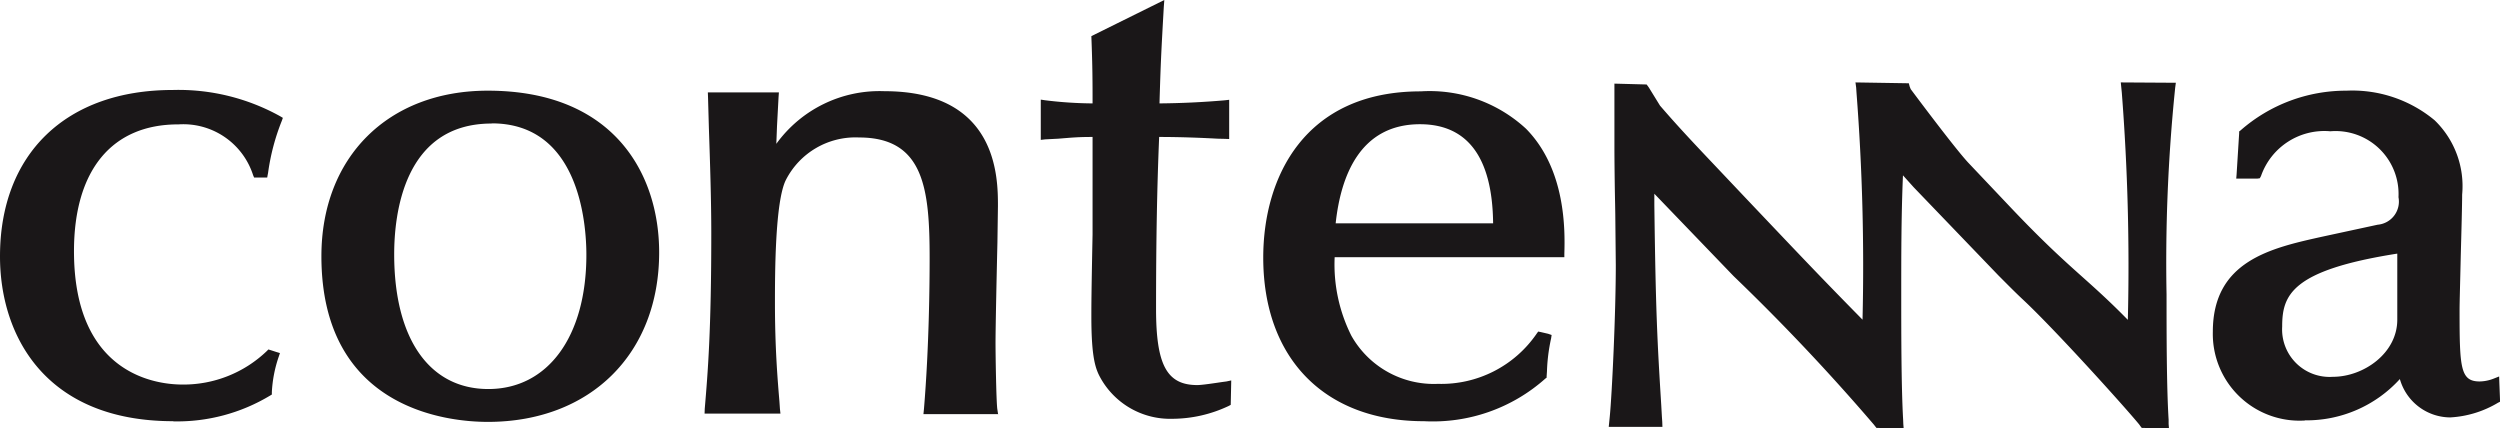
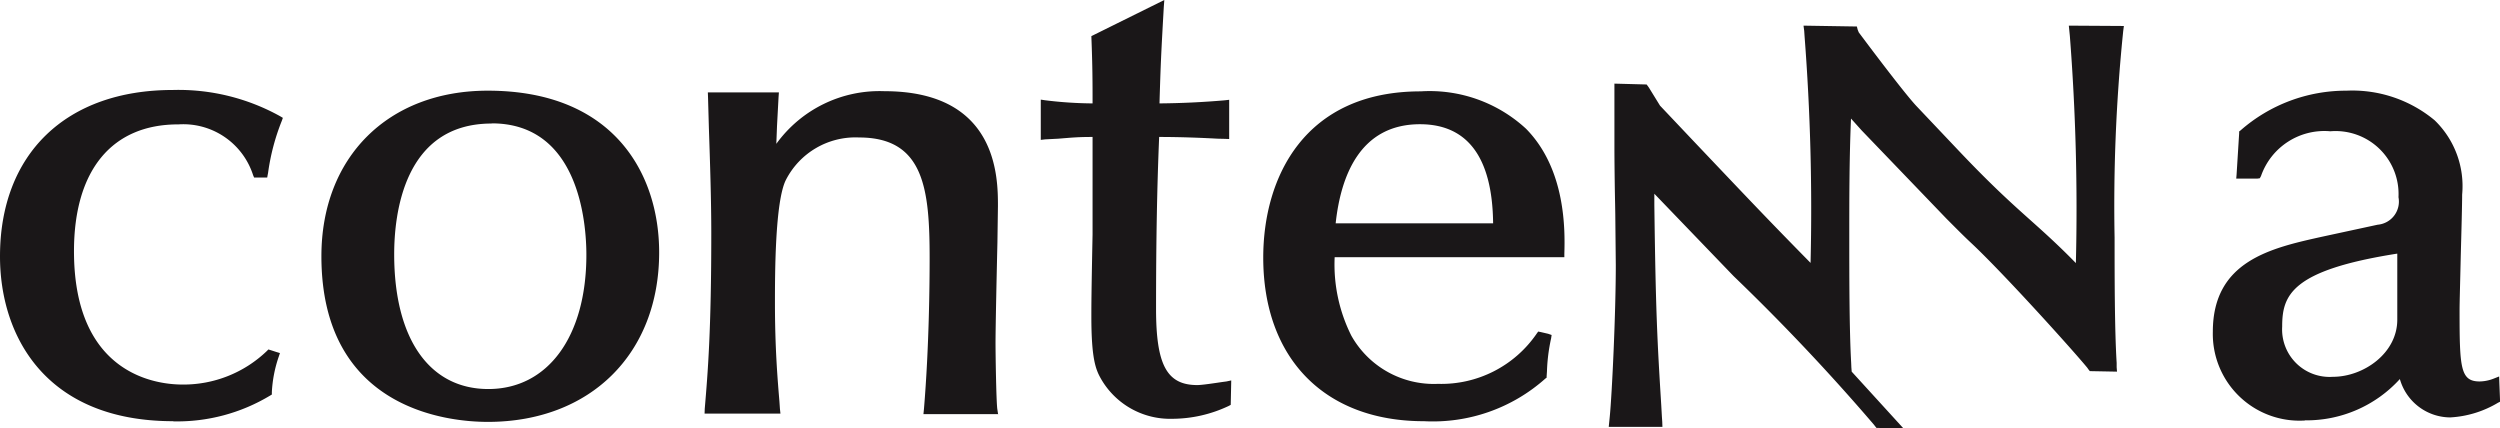
<svg xmlns="http://www.w3.org/2000/svg" width="145.3" height="24.9" viewBox="0 0 145.3 24.9">
-   <path d="M10.07 24.48C2.65 24.48 0 19.53 0 14.9c0-5.96 3.84-9.67 10.04-9.67a12.17 12.17 0 0 1 6.25 1.53l.15.09-.06.17a12.72 12.72 0 0 0-.8 3.03l-.02.1-.03.17h-.76l-.06-.14a4.26 4.26 0 0 0-4.34-2.95C6.5 7.22 4.3 9.9 4.3 14.6c0 7.2 4.83 7.75 6.3 7.75a7 7 0 0 0 4.9-1.94l.1-.1.13.04.34.11.2.06-.07.21a7.49 7.49 0 0 0-.4 2.06v.14l-.1.06a10.48 10.48 0 0 1-5.62 1.5Zm18.28.04c-2.27 0-9.67-.7-9.67-9.63 0-5.76 3.88-9.62 9.67-9.62 7.34 0 9.96 4.85 9.96 9.4 0 5.9-4.01 9.85-9.96 9.85Zm.22-17.34c-5.12 0-5.66 5.31-5.66 7.6 0 4.9 2.04 7.83 5.47 7.83 3.47 0 5.7-3.06 5.7-7.8 0-1.79-.4-7.64-5.5-7.64Zm29.46 16.89h-4.36l.03-.3c.3-3.59.33-7.3.33-8.74 0-4-.3-7.04-4.1-7.04a4.54 4.54 0 0 0-4.25 2.46c-.64 1.25-.64 5.54-.64 7.16 0 2.6.15 4.4.26 5.72l.03.44.03.27h-4.41l.01-.28c.18-2.13.38-4.54.38-10.2 0-1.9-.07-4.06-.14-6.14l-.05-1.79-.01-.26h4.13l-.02.27-.09 1.68-.04 1.04A7.4 7.4 0 0 1 51.4 5.3c6.6 0 6.6 5.04 6.6 6.68l-.03 2.12c-.05 2.11-.11 5-.11 5.82 0 .74.04 3.3.1 3.83l.05.33Zm10.11.27A4.63 4.63 0 0 1 63.98 22c-.3-.53-.55-1.16-.55-3.6 0-.6 0-1.27.07-4.78V7.96c-.8 0-1.14.03-1.98.1l-.77.04-.26.03V5.79l.27.04a23.52 23.52 0 0 0 2.74.18c0-1.2 0-2.08-.07-3.91L67.67 0l-.03.4c-.16 2.81-.18 3.32-.24 5.24l-.01.37a49 49 0 0 0 3.79-.18l.26-.03v2.28l-.26-.01-.42-.01c-.9-.05-2.14-.1-3.39-.1-.12 2.86-.18 5.96-.18 9.99 0 3.27.63 4.43 2.4 4.43.27 0 .99-.11 1.46-.18l.23-.03.28-.06-.03 1.42-.13.07a7.7 7.7 0 0 1-3.26.74Zm14.61.14c-5.75 0-9.33-3.64-9.33-9.51 0-4.67 2.4-9.66 9.15-9.66a8.26 8.26 0 0 1 6.12 2.17c2.33 2.36 2.27 5.93 2.23 7.27v.2H77.57a9.24 9.24 0 0 0 .97 4.56 5.5 5.5 0 0 0 5.03 2.8 6.72 6.72 0 0 0 5.75-2.93l.08-.11.15.03.43.1.2.07-.03.2a10.3 10.3 0 0 0-.24 1.9l-.02.3v.08l-.07.05a9.82 9.82 0 0 1-7.06 2.48Zm-5.12-11.5h9.15c-.04-3.82-1.48-5.76-4.25-5.76-3.52 0-4.61 3.07-4.9 5.75Zm56.33 11.46a5.04 5.04 0 0 1-5.35-5.16c0-4.11 3.37-4.86 6.34-5.52l3.24-.7a1.35 1.35 0 0 0 1.21-1.6 3.66 3.66 0 0 0-3.96-3.83 3.9 3.9 0 0 0-4.03 2.6l-.07.13-.14.02h-1.23l.02-.23.15-2.41v-.1l.08-.06a9.29 9.29 0 0 1 6.16-2.31 7.48 7.48 0 0 1 5.12 1.72 5.32 5.32 0 0 1 1.6 4.32c0 .56-.04 2.07-.08 3.53-.03 1.39-.07 2.7-.07 3.18 0 3.35.04 4.15 1.17 4.15a2.33 2.33 0 0 0 .85-.18l.28-.11.01.3.04 1.03v.14l-.12.06a6.04 6.04 0 0 1-2.77.85 3.06 3.06 0 0 1-2.93-2.23 7.33 7.33 0 0 1-5.52 2.4Zm5.37-9.7c-6.19.97-6.69 2.43-6.69 4.25a2.76 2.76 0 0 0 2.95 2.91c1.77 0 3.74-1.36 3.74-3.32v-3.85Zm-28.7 10.16-1.57-.03-.08-.1-.07-.09a122.48 122.48 0 0 0-8.13-8.61l-.05-.05-4.58-4.76v.66c.08 6.18.17 7.88.4 11.6l.04.71.02.29.01.29H93.5l.03-.3.03-.3c.13-1.32.35-6 .35-8.8l-.03-2.97-.01-.58c-.03-1.4-.04-2.78-.04-3.24V4.86l1.87.05.07.09.07.1.64 1.04c.71.82 1.35 1.54 3.02 3.3l1.93 2.04c3.36 3.54 4.36 4.6 6.82 7.1a130.98 130.98 0 0 0-.35-13.19l-.02-.3-.04-.3 3.1.05.05.19.06.15s2.53 3.4 3.34 4.27l2.5 2.64c3.35 3.53 4.35 4.02 6.78 6.5a130.03 130.03 0 0 0-.35-13.2l-.03-.3-.03-.3 3.2.02-.04.3-.03.3a99.54 99.54 0 0 0-.47 11.7c0 2.13 0 5.36.12 7.28v.25l.02.26-1.58-.03-.08-.1-.07-.1c-.82-1-4.9-5.53-6.78-7.28-.46-.43-.92-.9-1.4-1.38l-4.93-5.13-.62-.69c-.1 2.33-.1 4.66-.1 6.91 0 2.14 0 5.37.11 7.29l.01.25.02.26Z" fill="#1a1718" />
+   <path d="M10.07 24.48C2.65 24.48 0 19.53 0 14.9c0-5.96 3.84-9.67 10.04-9.67a12.17 12.17 0 0 1 6.25 1.53l.15.09-.06.17a12.72 12.72 0 0 0-.8 3.03l-.02.1-.03.17h-.76l-.06-.14a4.26 4.26 0 0 0-4.34-2.95C6.5 7.22 4.3 9.9 4.3 14.6c0 7.2 4.83 7.75 6.3 7.75a7 7 0 0 0 4.9-1.94l.1-.1.13.04.34.11.2.06-.07.21a7.49 7.49 0 0 0-.4 2.06v.14l-.1.06a10.48 10.48 0 0 1-5.62 1.5Zm18.28.04c-2.27 0-9.67-.7-9.67-9.63 0-5.76 3.88-9.62 9.67-9.62 7.34 0 9.96 4.85 9.96 9.4 0 5.9-4.01 9.85-9.96 9.85Zm.22-17.34c-5.12 0-5.66 5.31-5.66 7.6 0 4.9 2.04 7.83 5.47 7.83 3.47 0 5.7-3.06 5.7-7.8 0-1.79-.4-7.64-5.5-7.64Zm29.46 16.89h-4.36l.03-.3c.3-3.59.33-7.3.33-8.74 0-4-.3-7.04-4.1-7.04a4.54 4.54 0 0 0-4.25 2.46c-.64 1.25-.64 5.54-.64 7.16 0 2.6.15 4.4.26 5.72l.03.44.03.27h-4.41l.01-.28c.18-2.13.38-4.54.38-10.2 0-1.9-.07-4.06-.14-6.14l-.05-1.79-.01-.26h4.13l-.02.27-.09 1.68-.04 1.04A7.4 7.4 0 0 1 51.4 5.3c6.6 0 6.6 5.04 6.6 6.68l-.03 2.12c-.05 2.11-.11 5-.11 5.82 0 .74.04 3.3.1 3.83l.05.33Zm10.11.27A4.63 4.63 0 0 1 63.98 22c-.3-.53-.55-1.16-.55-3.6 0-.6 0-1.27.07-4.78V7.96c-.8 0-1.14.03-1.98.1l-.77.04-.26.03V5.79l.27.04a23.52 23.52 0 0 0 2.74.18c0-1.2 0-2.08-.07-3.91L67.67 0l-.03.4c-.16 2.81-.18 3.32-.24 5.24l-.01.37a49 49 0 0 0 3.79-.18l.26-.03v2.28l-.26-.01-.42-.01c-.9-.05-2.14-.1-3.39-.1-.12 2.86-.18 5.96-.18 9.99 0 3.27.63 4.43 2.4 4.43.27 0 .99-.11 1.46-.18l.23-.03.28-.06-.03 1.42-.13.07a7.7 7.7 0 0 1-3.26.74Zm14.61.14c-5.75 0-9.33-3.64-9.33-9.51 0-4.67 2.4-9.66 9.15-9.66a8.26 8.26 0 0 1 6.12 2.17c2.33 2.36 2.27 5.93 2.23 7.27v.2H77.57a9.24 9.24 0 0 0 .97 4.56 5.5 5.5 0 0 0 5.03 2.8 6.72 6.72 0 0 0 5.75-2.93l.08-.11.15.03.43.1.2.07-.03.2a10.3 10.3 0 0 0-.24 1.9l-.02.3v.08l-.07.05a9.82 9.82 0 0 1-7.06 2.48Zm-5.12-11.5h9.15c-.04-3.82-1.48-5.76-4.25-5.76-3.52 0-4.61 3.07-4.9 5.75Zm56.33 11.46a5.04 5.04 0 0 1-5.35-5.16c0-4.11 3.37-4.86 6.34-5.52l3.24-.7a1.35 1.35 0 0 0 1.21-1.6 3.66 3.66 0 0 0-3.96-3.83 3.9 3.9 0 0 0-4.03 2.6l-.07.13-.14.02h-1.23l.02-.23.15-2.41v-.1l.08-.06a9.29 9.29 0 0 1 6.16-2.31 7.48 7.48 0 0 1 5.12 1.72 5.32 5.32 0 0 1 1.6 4.32c0 .56-.04 2.07-.08 3.53-.03 1.39-.07 2.7-.07 3.18 0 3.35.04 4.15 1.17 4.15a2.33 2.33 0 0 0 .85-.18l.28-.11.01.3.04 1.03v.14l-.12.06a6.04 6.04 0 0 1-2.77.85 3.06 3.06 0 0 1-2.93-2.23 7.33 7.33 0 0 1-5.52 2.4Zm5.37-9.7c-6.19.97-6.69 2.43-6.69 4.25a2.76 2.76 0 0 0 2.95 2.91c1.77 0 3.74-1.36 3.74-3.32v-3.85Zm-28.7 10.16-1.57-.03-.08-.1-.07-.09a122.48 122.48 0 0 0-8.13-8.61l-.05-.05-4.58-4.76v.66c.08 6.18.17 7.88.4 11.6l.04.71.02.29.01.29H93.5l.03-.3.03-.3c.13-1.32.35-6 .35-8.8l-.03-2.97-.01-.58c-.03-1.4-.04-2.78-.04-3.24V4.86l1.87.05.07.09.07.1.64 1.04l1.93 2.04c3.36 3.54 4.36 4.6 6.82 7.1a130.98 130.98 0 0 0-.35-13.19l-.02-.3-.04-.3 3.1.05.05.19.06.15s2.53 3.4 3.34 4.27l2.5 2.64c3.35 3.53 4.35 4.02 6.78 6.5a130.03 130.03 0 0 0-.35-13.2l-.03-.3-.03-.3 3.2.02-.04.3-.03.3a99.54 99.54 0 0 0-.47 11.7c0 2.13 0 5.36.12 7.28v.25l.02.26-1.58-.03-.08-.1-.07-.1c-.82-1-4.9-5.53-6.78-7.28-.46-.43-.92-.9-1.4-1.38l-4.93-5.13-.62-.69c-.1 2.33-.1 4.66-.1 6.91 0 2.14 0 5.37.11 7.29l.01.25.02.26Z" fill="#1a1718" />
</svg>